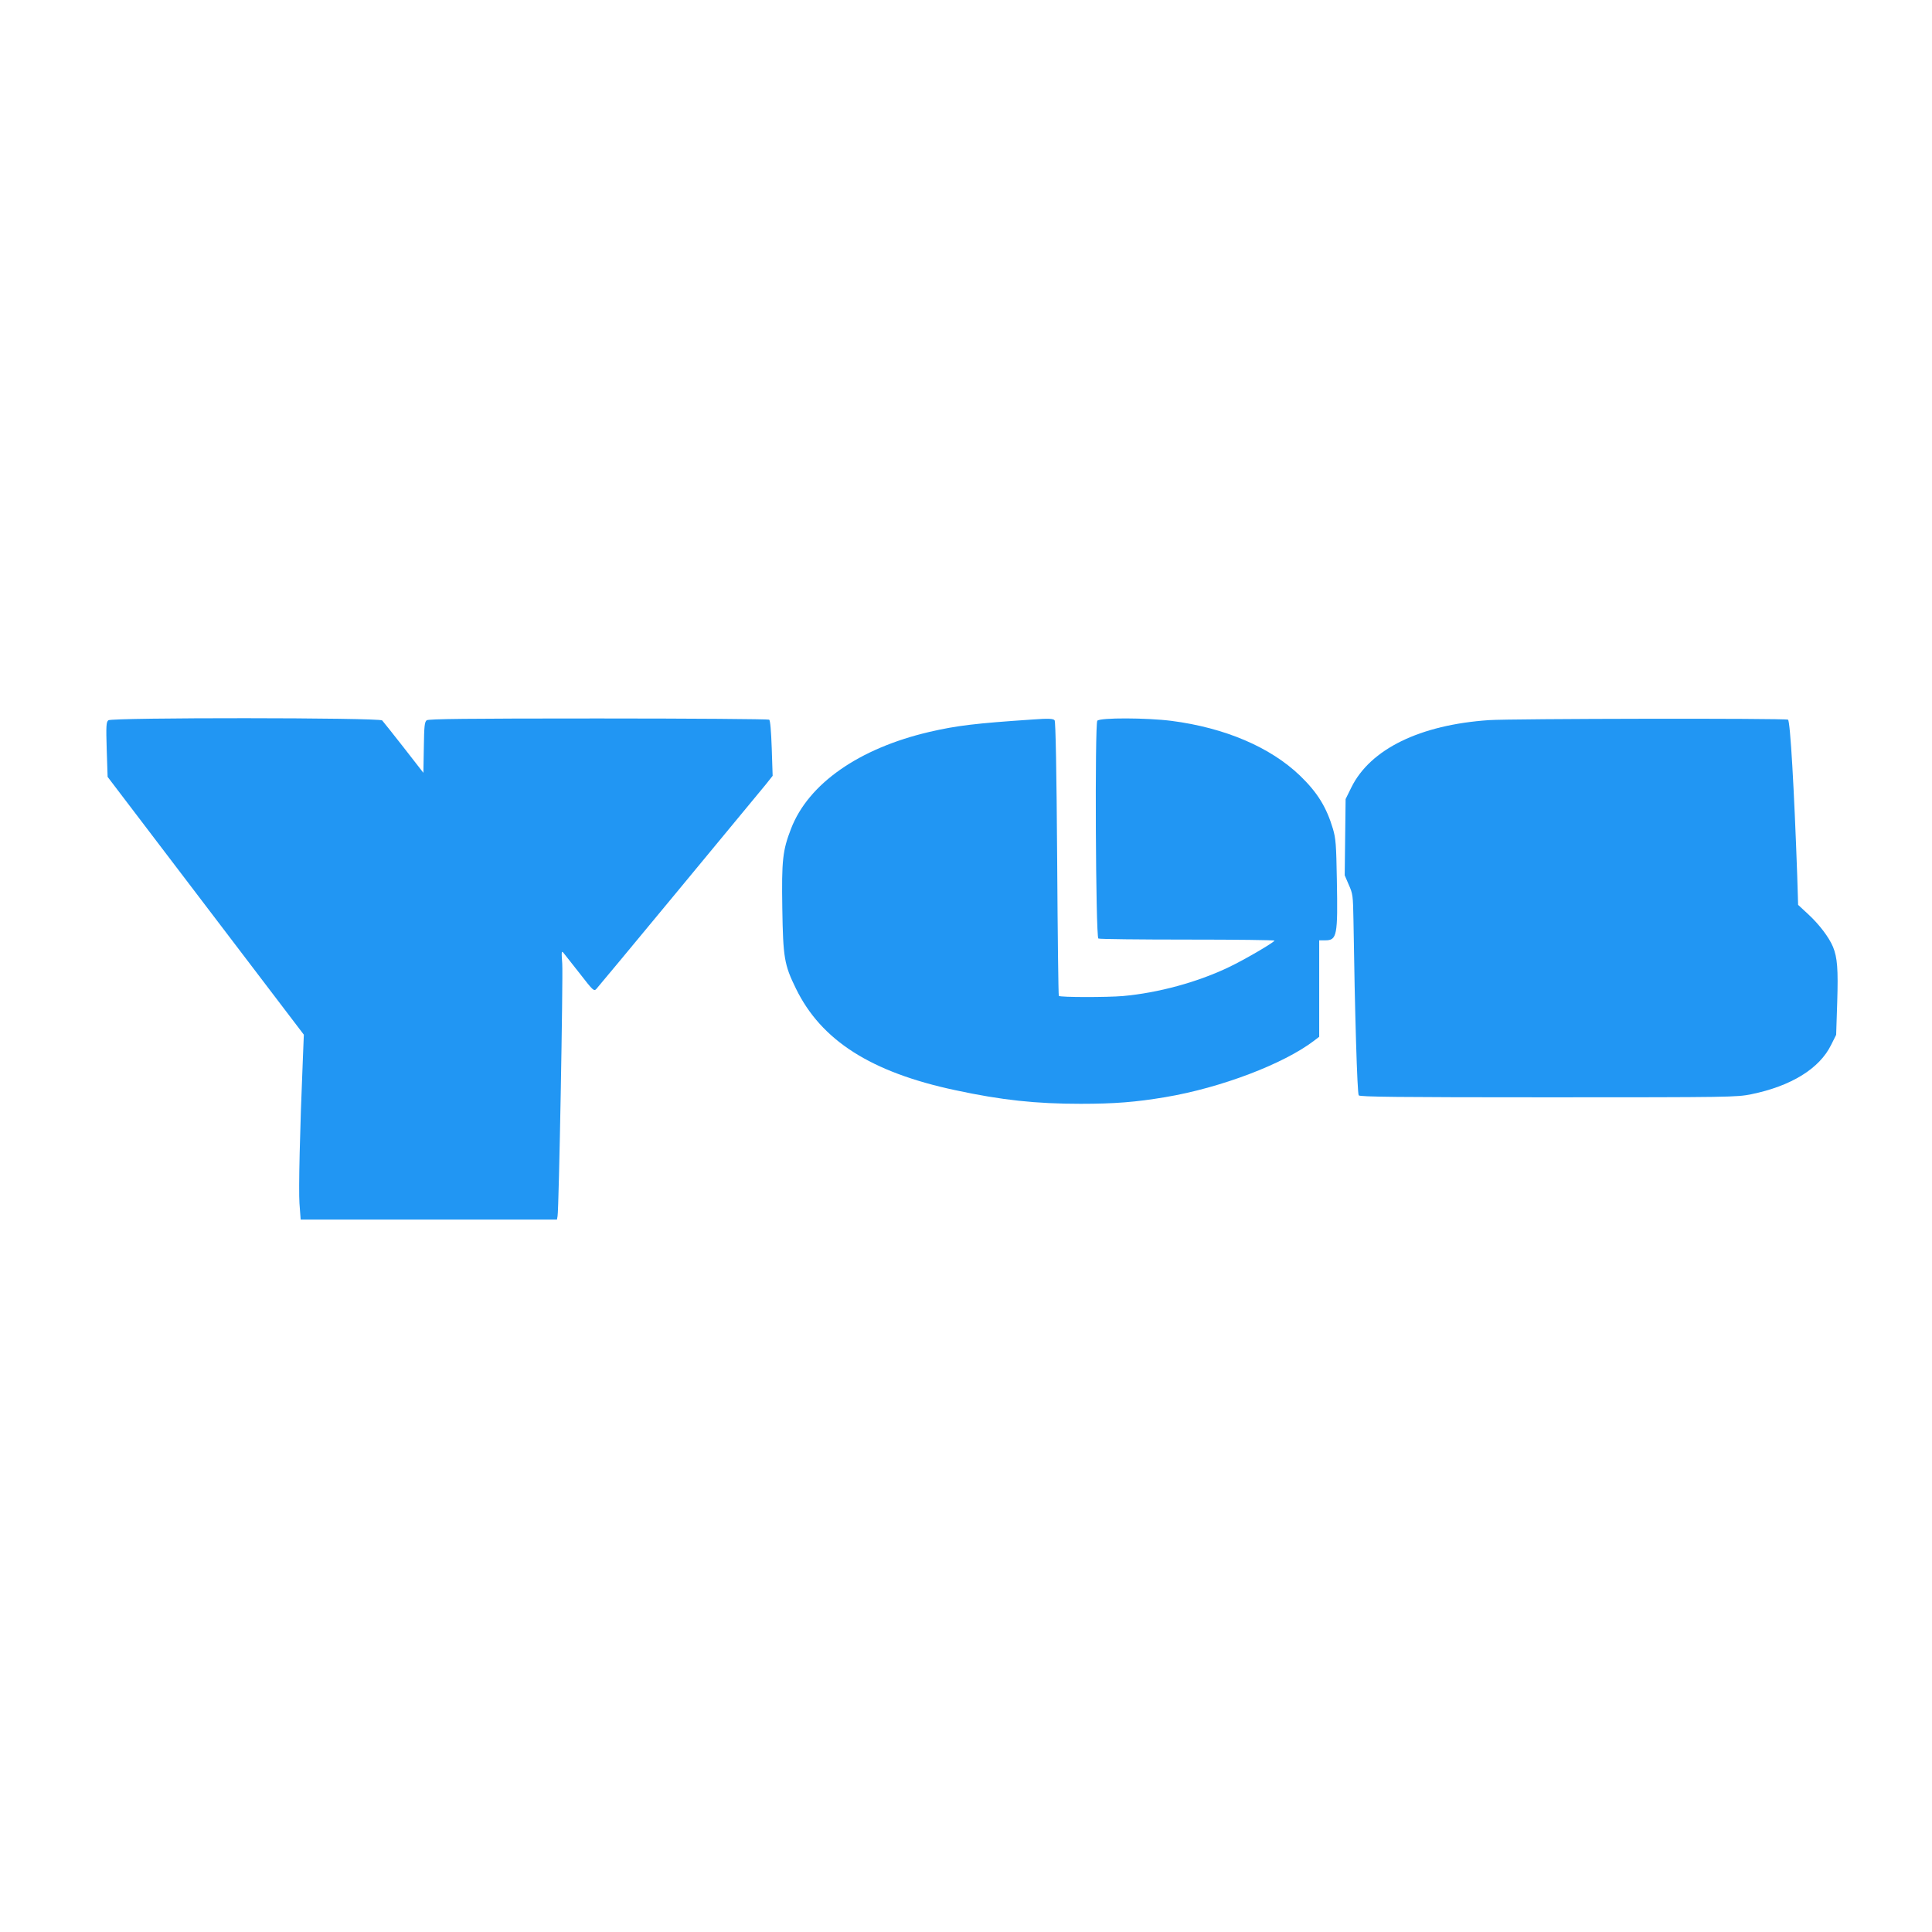
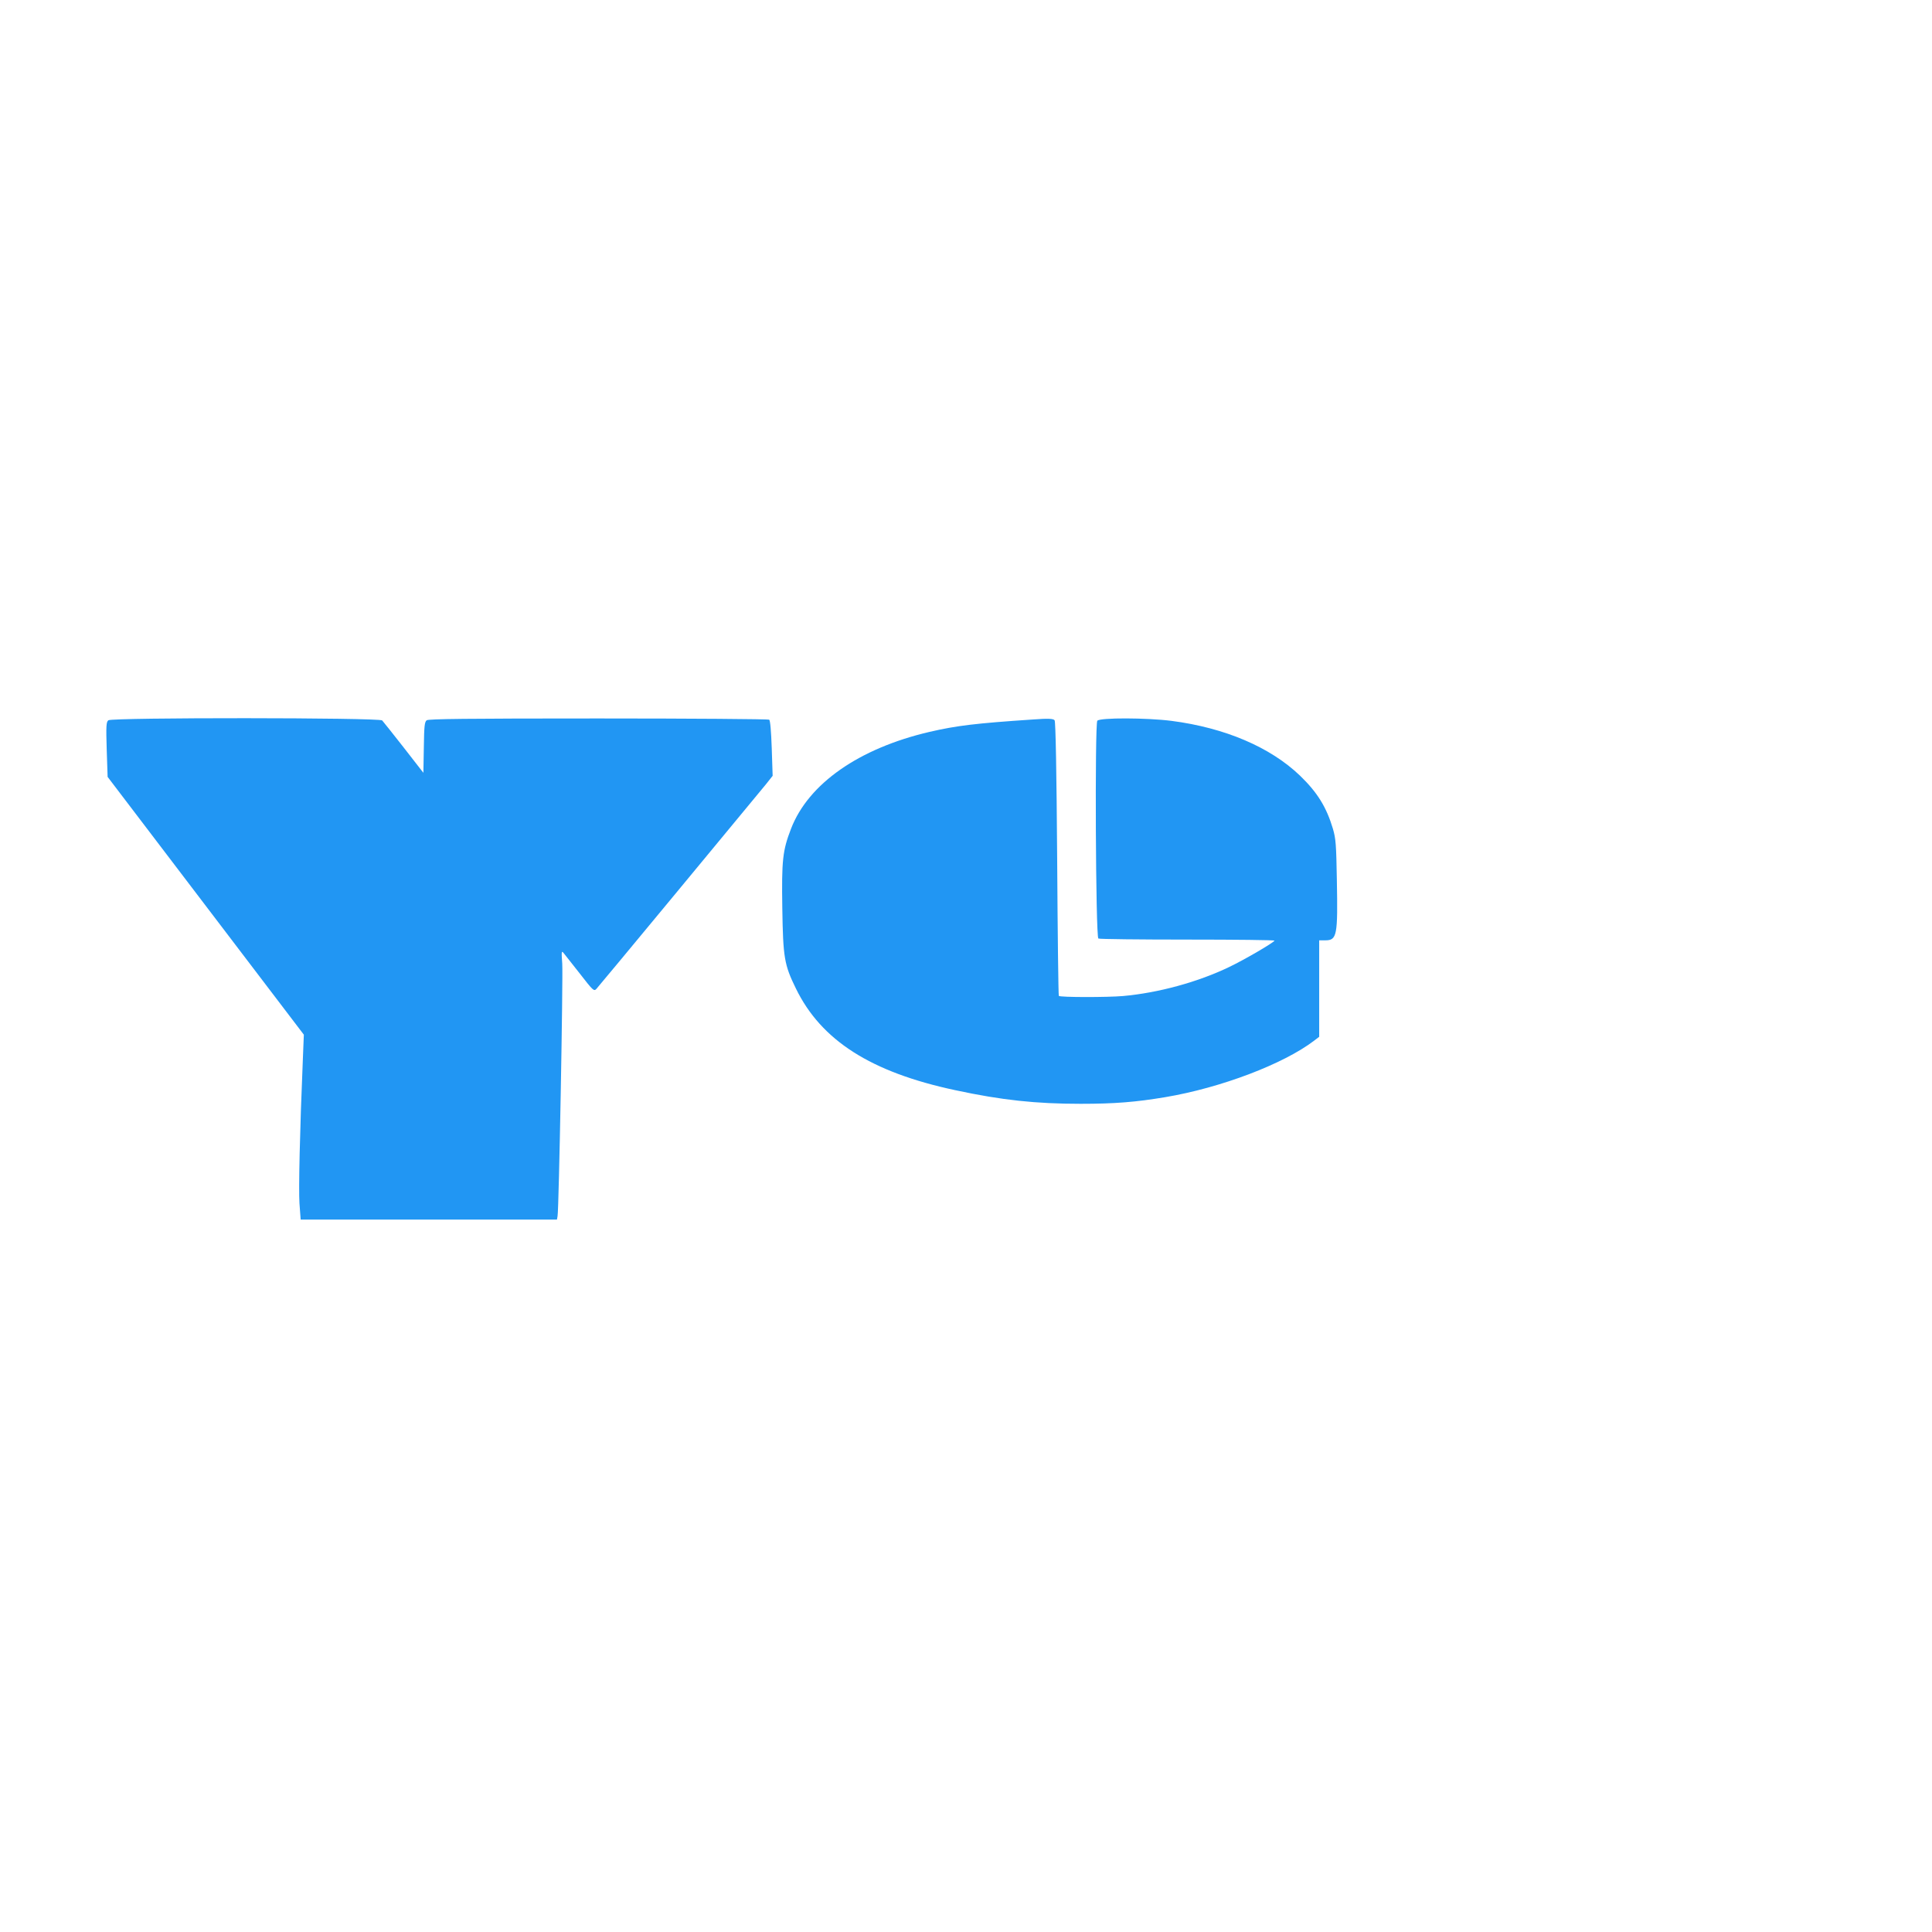
<svg xmlns="http://www.w3.org/2000/svg" version="1.0" width="1280pt" height="1280pt" viewBox="0 0 1280 1280" preserveAspectRatio="xMidYMid meet">
  <g transform="translate(0,1280) scale(0.1,-0.1)" fill="#2196f3" stroke="none">
    <path d="M718 8028 c-14 -11 -16 -35 -11 -194 l6 -181 650 -854 650 -854 -6 -150 c-21 -497 -29 -874 -23 -967 l8 -108 849 0 849 0 4 23 c9 44 37 1584 31 1672 -6 81 -5 88 9 71 8 -10 57 -72 108 -137 87 -112 93 -118 109 -101 15 15 1011 1219 1122 1354 l46 58 -6 182 c-4 115 -10 186 -17 190 -6 4 -515 8 -1132 8 -881 0 -1124 -3 -1137 -12 -14 -11 -17 -37 -19 -181 l-3 -167 -130 167 c-71 91 -136 172 -143 180 -19 19 -1790 20 -1814 1z" />
    <path d="M6840 8033 c-373 -25 -501 -40 -682 -82 -467 -109 -802 -343 -917 -641 -56 -145 -63 -208 -58 -528 5 -326 13 -374 90 -531 168 -345 498 -555 1057 -674 307 -66 534 -90 830 -90 223 0 363 11 560 44 369 62 784 220 986 374 l34 26 0 320 0 319 39 0 c79 0 85 29 78 402 -4 232 -7 272 -26 337 -43 144 -103 241 -218 352 -197 189 -497 317 -851 363 -165 21 -474 22 -492 1 -17 -20 -11 -1432 7 -1443 6 -4 272 -7 591 -7 319 0 578 -3 576 -7 -10 -16 -197 -125 -299 -174 -207 -100 -470 -172 -705 -193 -104 -9 -416 -9 -425 1 -3 3 -8 412 -11 909 -4 571 -10 909 -17 917 -9 11 -40 13 -147 5z" />
-     <path d="M9865 8029 c-457 -31 -787 -192 -912 -446 l-38 -77 -3 -252 -3 -253 27 -63 c27 -60 28 -72 31 -233 9 -612 25 -1151 35 -1162 8 -10 253 -13 1255 -13 1209 0 1248 1 1344 20 265 54 454 170 531 328 l33 66 7 215 c7 221 1 297 -28 368 -27 64 -90 147 -162 214 l-69 64 -6 195 c-20 566 -46 1023 -61 1032 -15 10 -1838 7 -1981 -3z" />
  </g>
</svg>